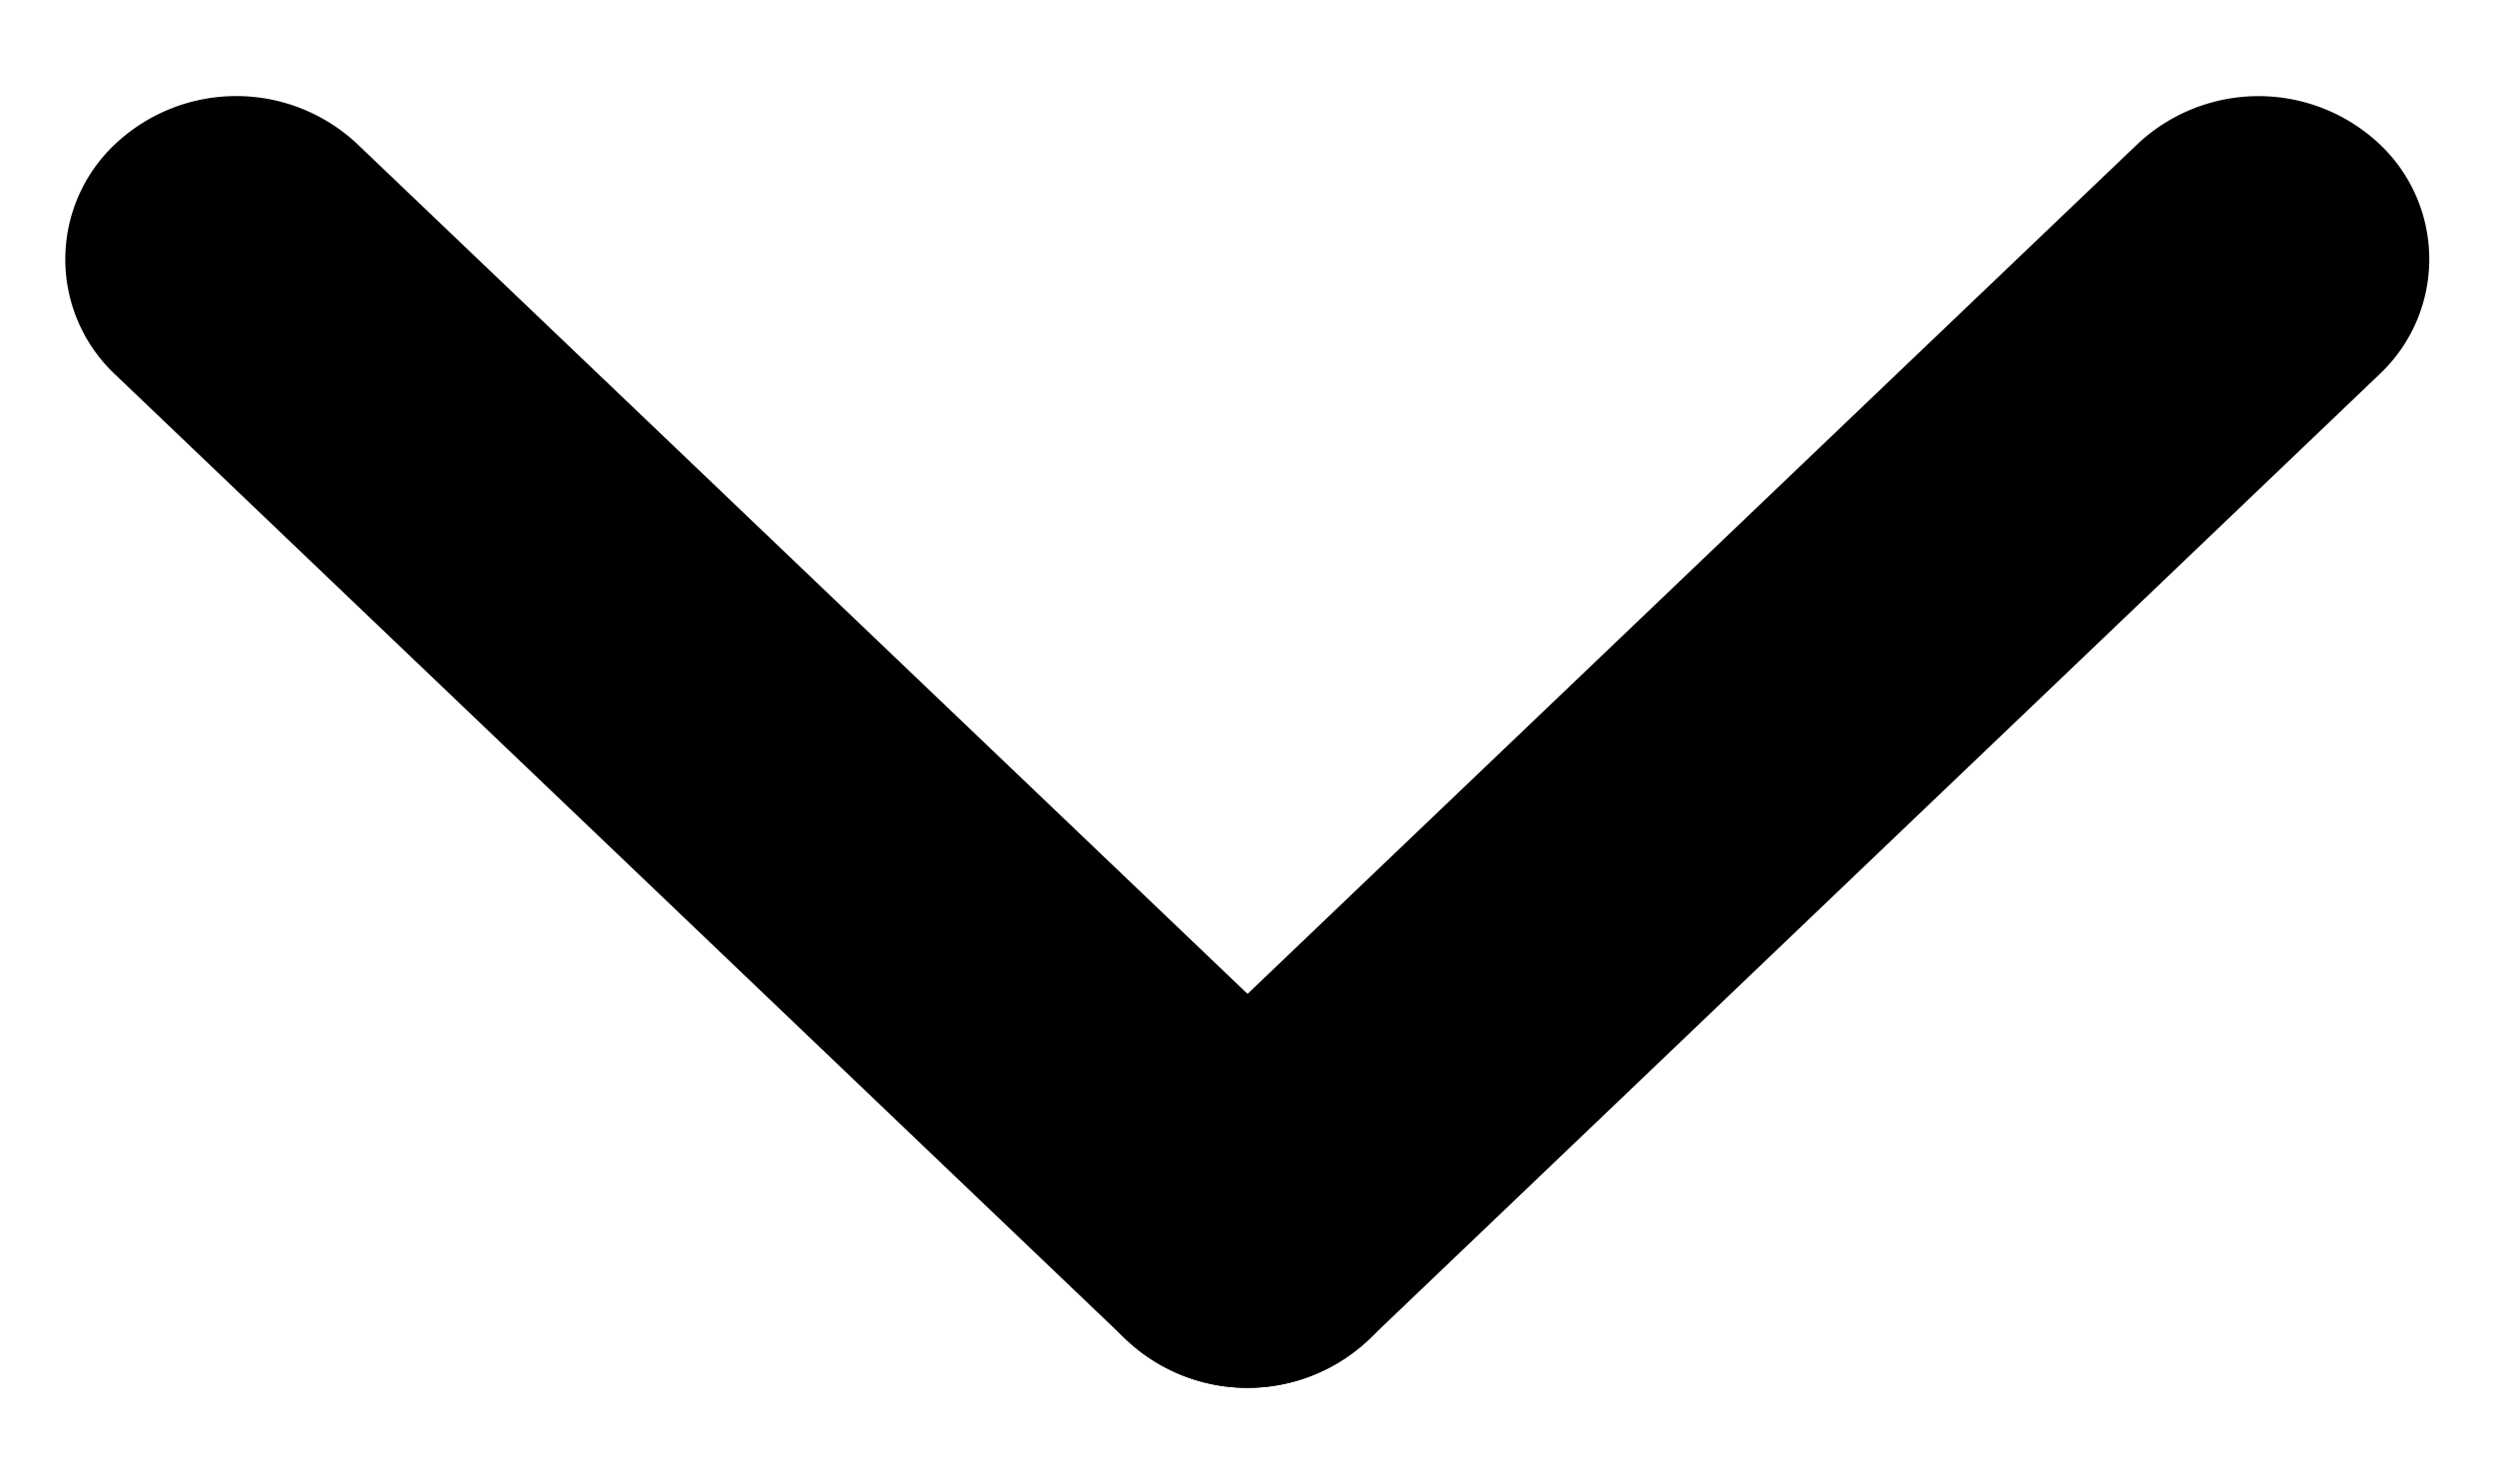
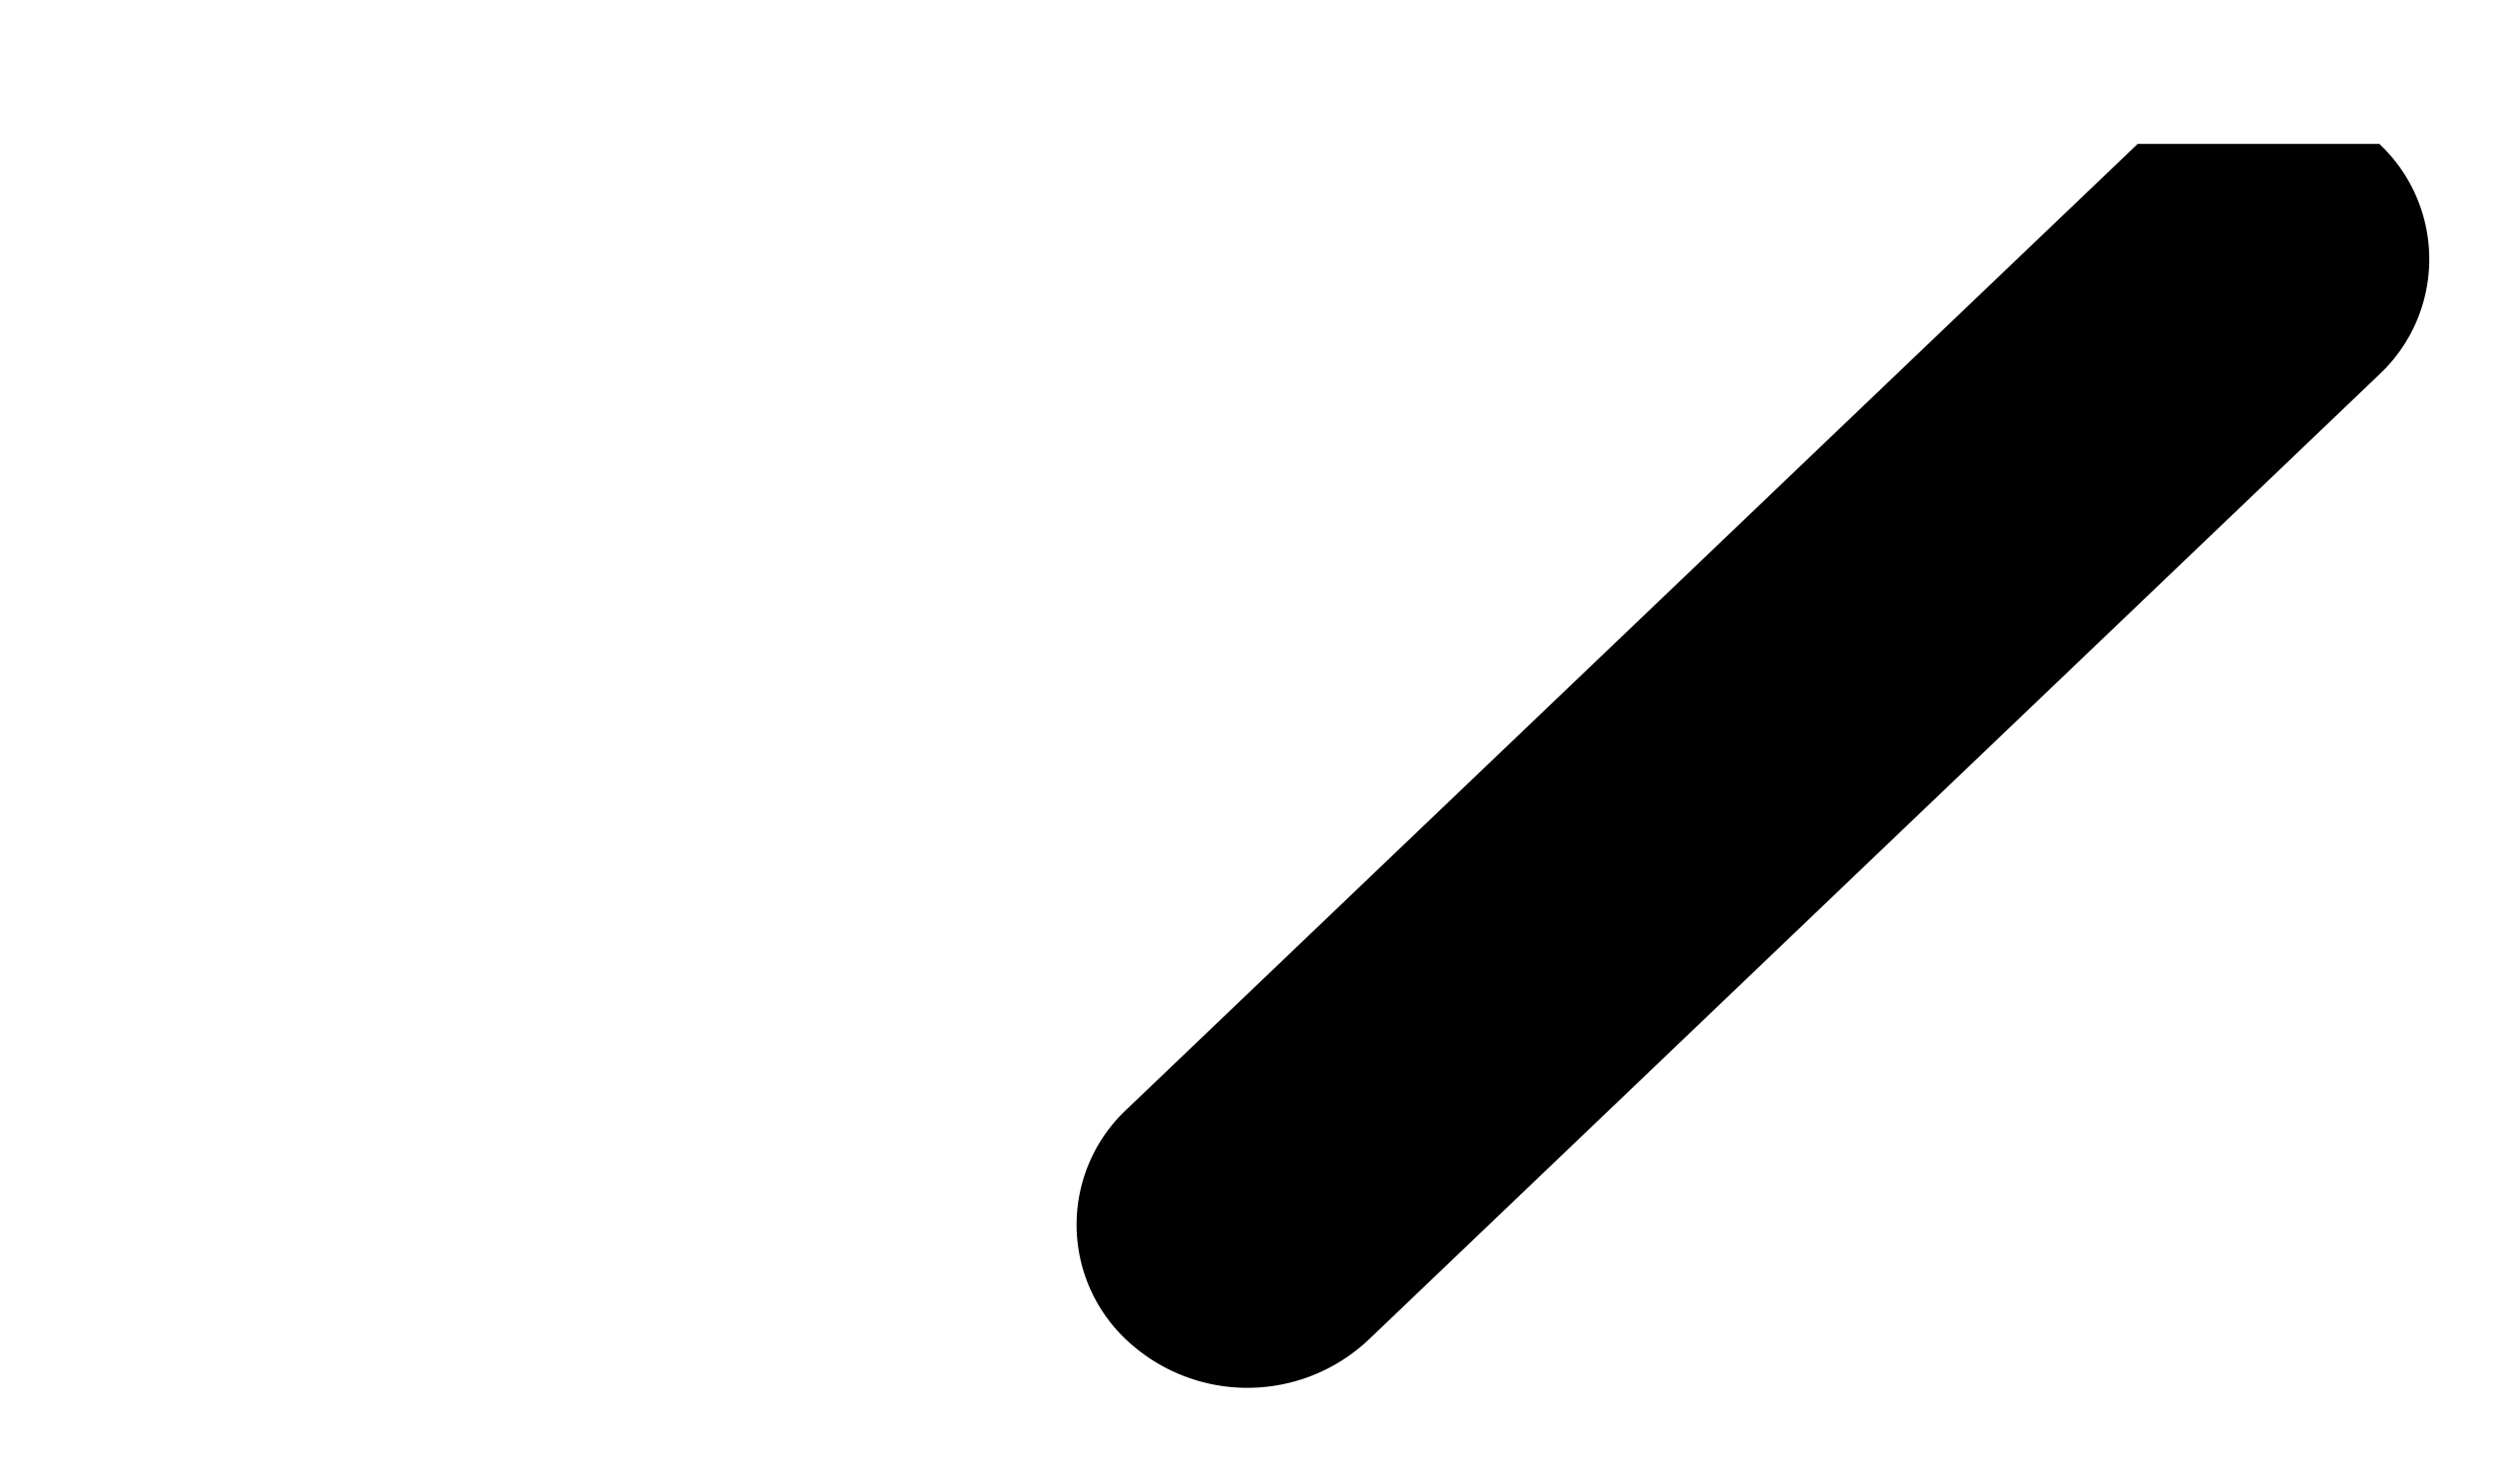
<svg xmlns="http://www.w3.org/2000/svg" width="26.018" height="15.474" viewBox="0 0 26.018 15.474">
  <g id="Group_159" data-name="Group 159" transform="translate(-0.057 2.704) rotate(-45)">
-     <path id="Path_11" data-name="Path 11" d="M1.742.04A1.843,1.843,0,0,1,3.525,1.823L3.863,16.4a1.648,1.648,0,0,1-1.7,1.7A1.843,1.843,0,0,1,.378,16.316L.04,1.742A1.648,1.648,0,0,1,1.742.04Z" />
-     <path id="Path_12" data-name="Path 12" d="M1.742-.04a1.648,1.648,0,0,1,1.7,1.7L3.107,16.235a1.843,1.843,0,0,1-1.783,1.783,1.648,1.648,0,0,1-1.7-1.7L-.04,1.742A1.843,1.843,0,0,1,1.742-.04Z" transform="translate(18.396 14.992) rotate(90)" />
+     <path id="Path_12" data-name="Path 12" d="M1.742-.04a1.648,1.648,0,0,1,1.7,1.7L3.107,16.235a1.843,1.843,0,0,1-1.783,1.783,1.648,1.648,0,0,1-1.7-1.7L-.04,1.742Z" transform="translate(18.396 14.992) rotate(90)" />
  </g>
</svg>